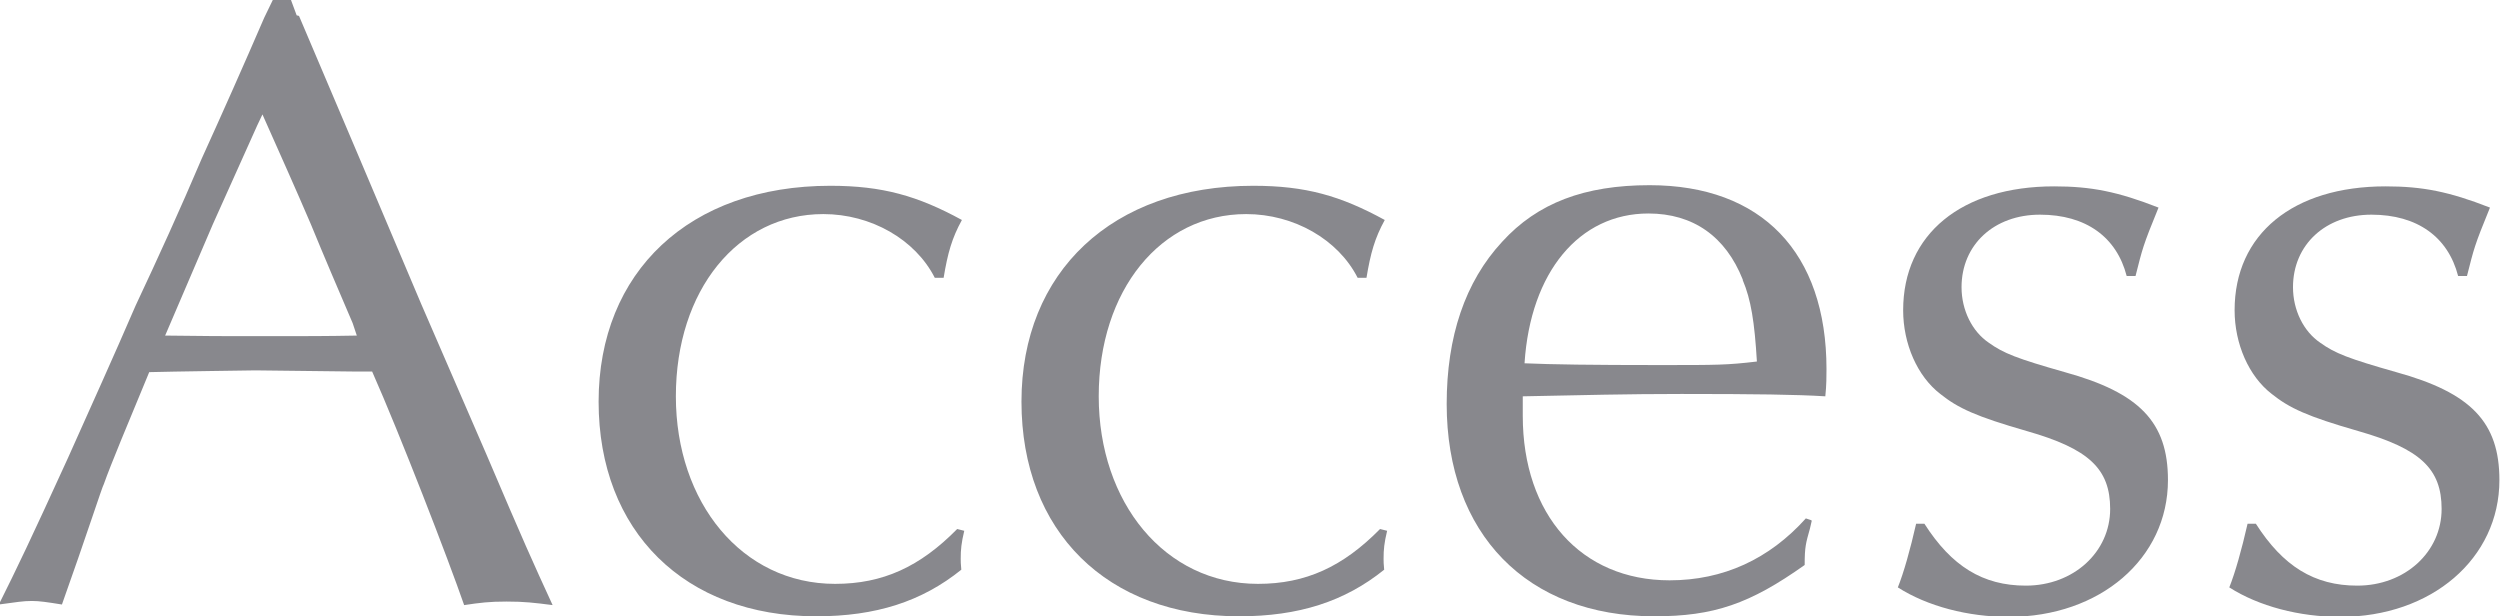
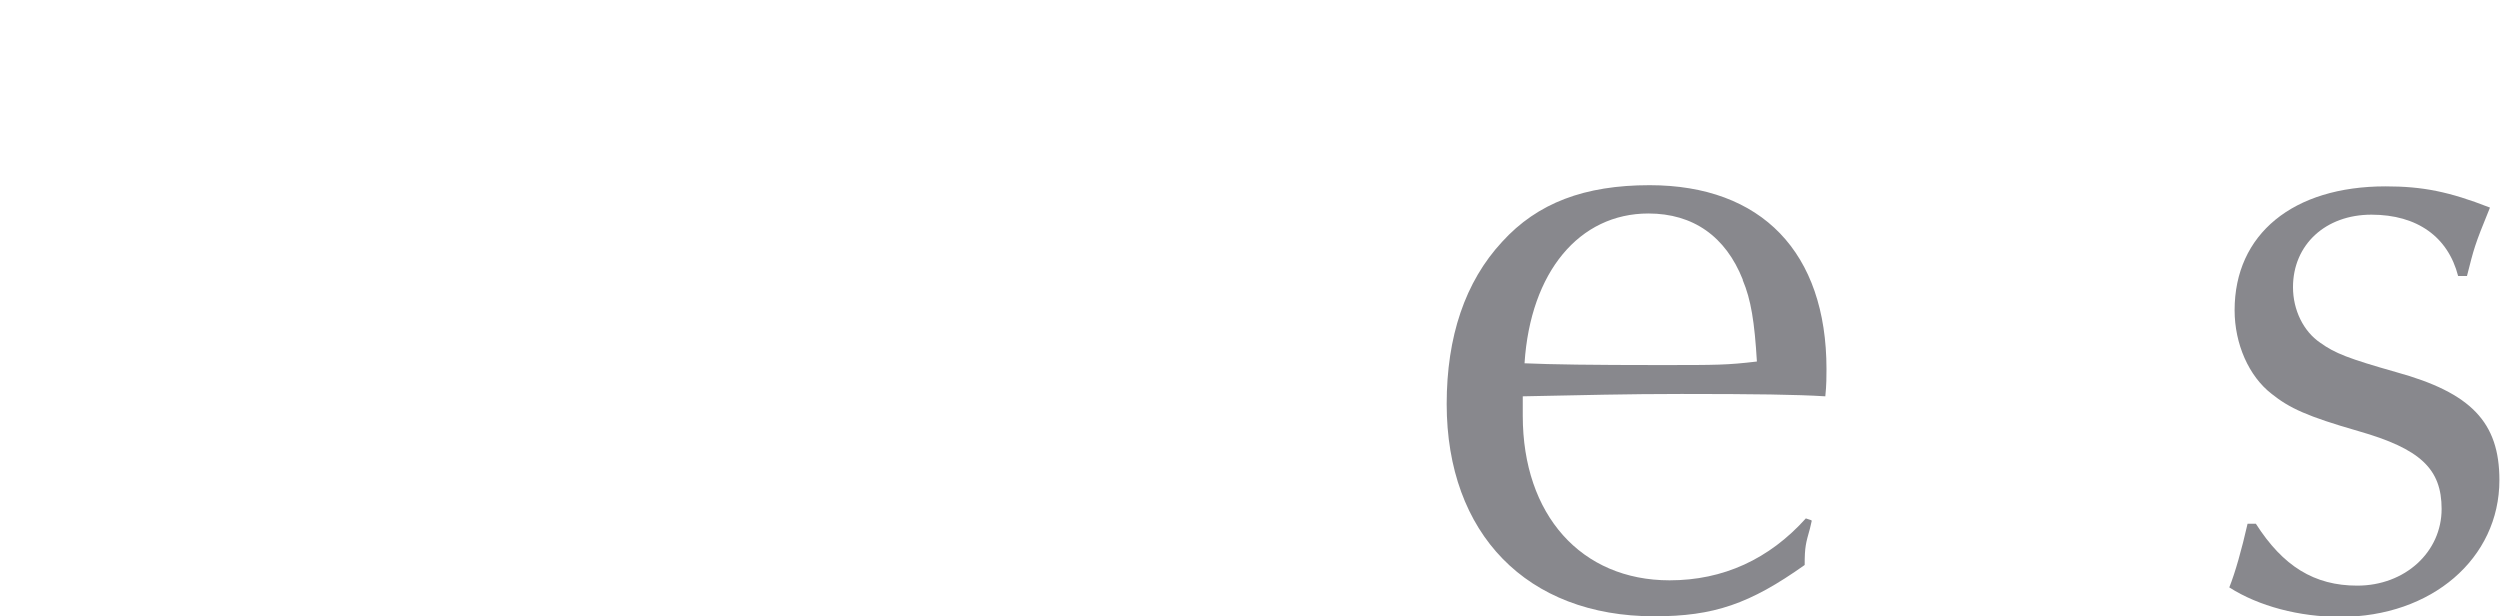
<svg xmlns="http://www.w3.org/2000/svg" id="_レイヤー_2" viewBox="0 0 42.39 10.45">
  <defs>
    <style>.cls-1{fill:#88888d;}</style>
  </defs>
  <g id="_テキスト">
-     <path class="cls-1" d="M5.07.27l1.02,2.4,1.05,2.48,1.11,2.56c.63,1.48.78,1.81,1.12,2.55-.31-.04-.48-.06-.78-.06s-.45.02-.72.06c-.27-.78-1.09-2.9-1.56-3.96h-.27l-1.71-.02s-1.46.02-1.8.03c-.36.87-.65,1.56-.77,1.9-.02.02-.31.92-.71,2.04-.25-.04-.38-.06-.51-.06-.15,0-.26.02-.56.06.31-.62.54-1.1,1.17-2.48.38-.85.77-1.71,1.15-2.59.39-.83.75-1.62,1.12-2.49.35-.77.71-1.58,1.06-2.39l.15-.31h.3l.1.27ZM4.36,2.13l-.75,1.67-.72,1.68-.09.21c.69.01.97.01,1.72.01.66,0,1.02,0,1.53-.01l-.07-.21c-.24-.56-.48-1.12-.71-1.68-.27-.63-.5-1.14-.82-1.86l-.09.19Z" />
-     <path class="cls-1" d="M15.85,4.71c-.33-.65-1.08-1.08-1.89-1.08-1.45,0-2.5,1.29-2.5,3.09s1.12,3.18,2.7,3.18c.81,0,1.44-.29,2.07-.93l.12.03c-.05.21-.06.32-.06.47,0,.04,0,.1.01.19-.67.54-1.45.79-2.46.79-2.23,0-3.69-1.44-3.69-3.64s1.54-3.66,3.93-3.66c.88,0,1.48.17,2.23.58-.17.31-.24.56-.31.98h-.15Z" />
-     <path class="cls-1" d="M23.02,4.71c-.33-.65-1.08-1.08-1.89-1.08-1.45,0-2.5,1.29-2.5,3.09s1.12,3.18,2.7,3.18c.81,0,1.44-.29,2.07-.93l.12.03c-.05.21-.06.32-.06.47,0,.04,0,.1.01.19-.67.54-1.45.79-2.46.79-2.24,0-3.69-1.44-3.69-3.64s1.54-3.66,3.93-3.66c.89,0,1.48.17,2.23.58-.17.31-.24.56-.31.98h-.15Z" />
    <path class="cls-1" d="M30.72,8.83l-.03.13c-.07.25-.09.31-.09.62-.93.66-1.54.87-2.55.87-2.16,0-3.52-1.4-3.52-3.6,0-1.14.31-2.07.94-2.75.6-.66,1.4-.96,2.5-.96,1.9,0,3,1.14,3,3.12,0,.1,0,.28-.02.46-.48-.03-1.19-.04-2.44-.04-.93,0-1.67.02-2.69.04v.33c0,1.68.99,2.79,2.49,2.79.91,0,1.69-.36,2.31-1.05l.09.03ZM29.55,4.74c-.29-.73-.84-1.12-1.6-1.12-1.17,0-2,.99-2.1,2.54.45.02,1.14.03,2.29.03.99,0,1.14,0,1.65-.06-.04-.67-.1-1.05-.24-1.38Z" />
-     <path class="cls-1" d="M32.63,8.88c.46.72.99,1.05,1.72,1.05.81,0,1.43-.57,1.43-1.3,0-.68-.36-1.02-1.41-1.32-.87-.25-1.17-.39-1.47-.63-.39-.3-.63-.85-.63-1.42,0-1.29.99-2.1,2.56-2.1.63,0,1.08.09,1.77.36-.27.66-.27.69-.39,1.16h-.15c-.17-.66-.69-1.04-1.47-1.04s-1.33.51-1.33,1.23c0,.39.18.75.46.94.25.18.48.27,1.29.5,1.27.35,1.75.85,1.75,1.83,0,1.33-1.15,2.32-2.7,2.32-.69,0-1.38-.18-1.88-.5.1-.25.21-.64.31-1.08h.12Z" />
    <path class="cls-1" d="M38.25,8.88c.46.72.99,1.05,1.72,1.05.81,0,1.43-.57,1.43-1.3,0-.68-.36-1.02-1.41-1.32-.87-.25-1.17-.39-1.47-.63-.39-.3-.63-.85-.63-1.42,0-1.29.99-2.1,2.56-2.1.63,0,1.08.09,1.77.36-.27.66-.27.69-.39,1.16h-.15c-.17-.66-.69-1.04-1.47-1.04s-1.33.51-1.33,1.23c0,.39.18.75.46.94.25.18.48.27,1.29.5,1.27.35,1.75.85,1.75,1.83,0,1.33-1.15,2.32-2.7,2.32-.69,0-1.38-.18-1.88-.5.1-.25.21-.64.31-1.08h.12Z" />
  </g>
</svg>